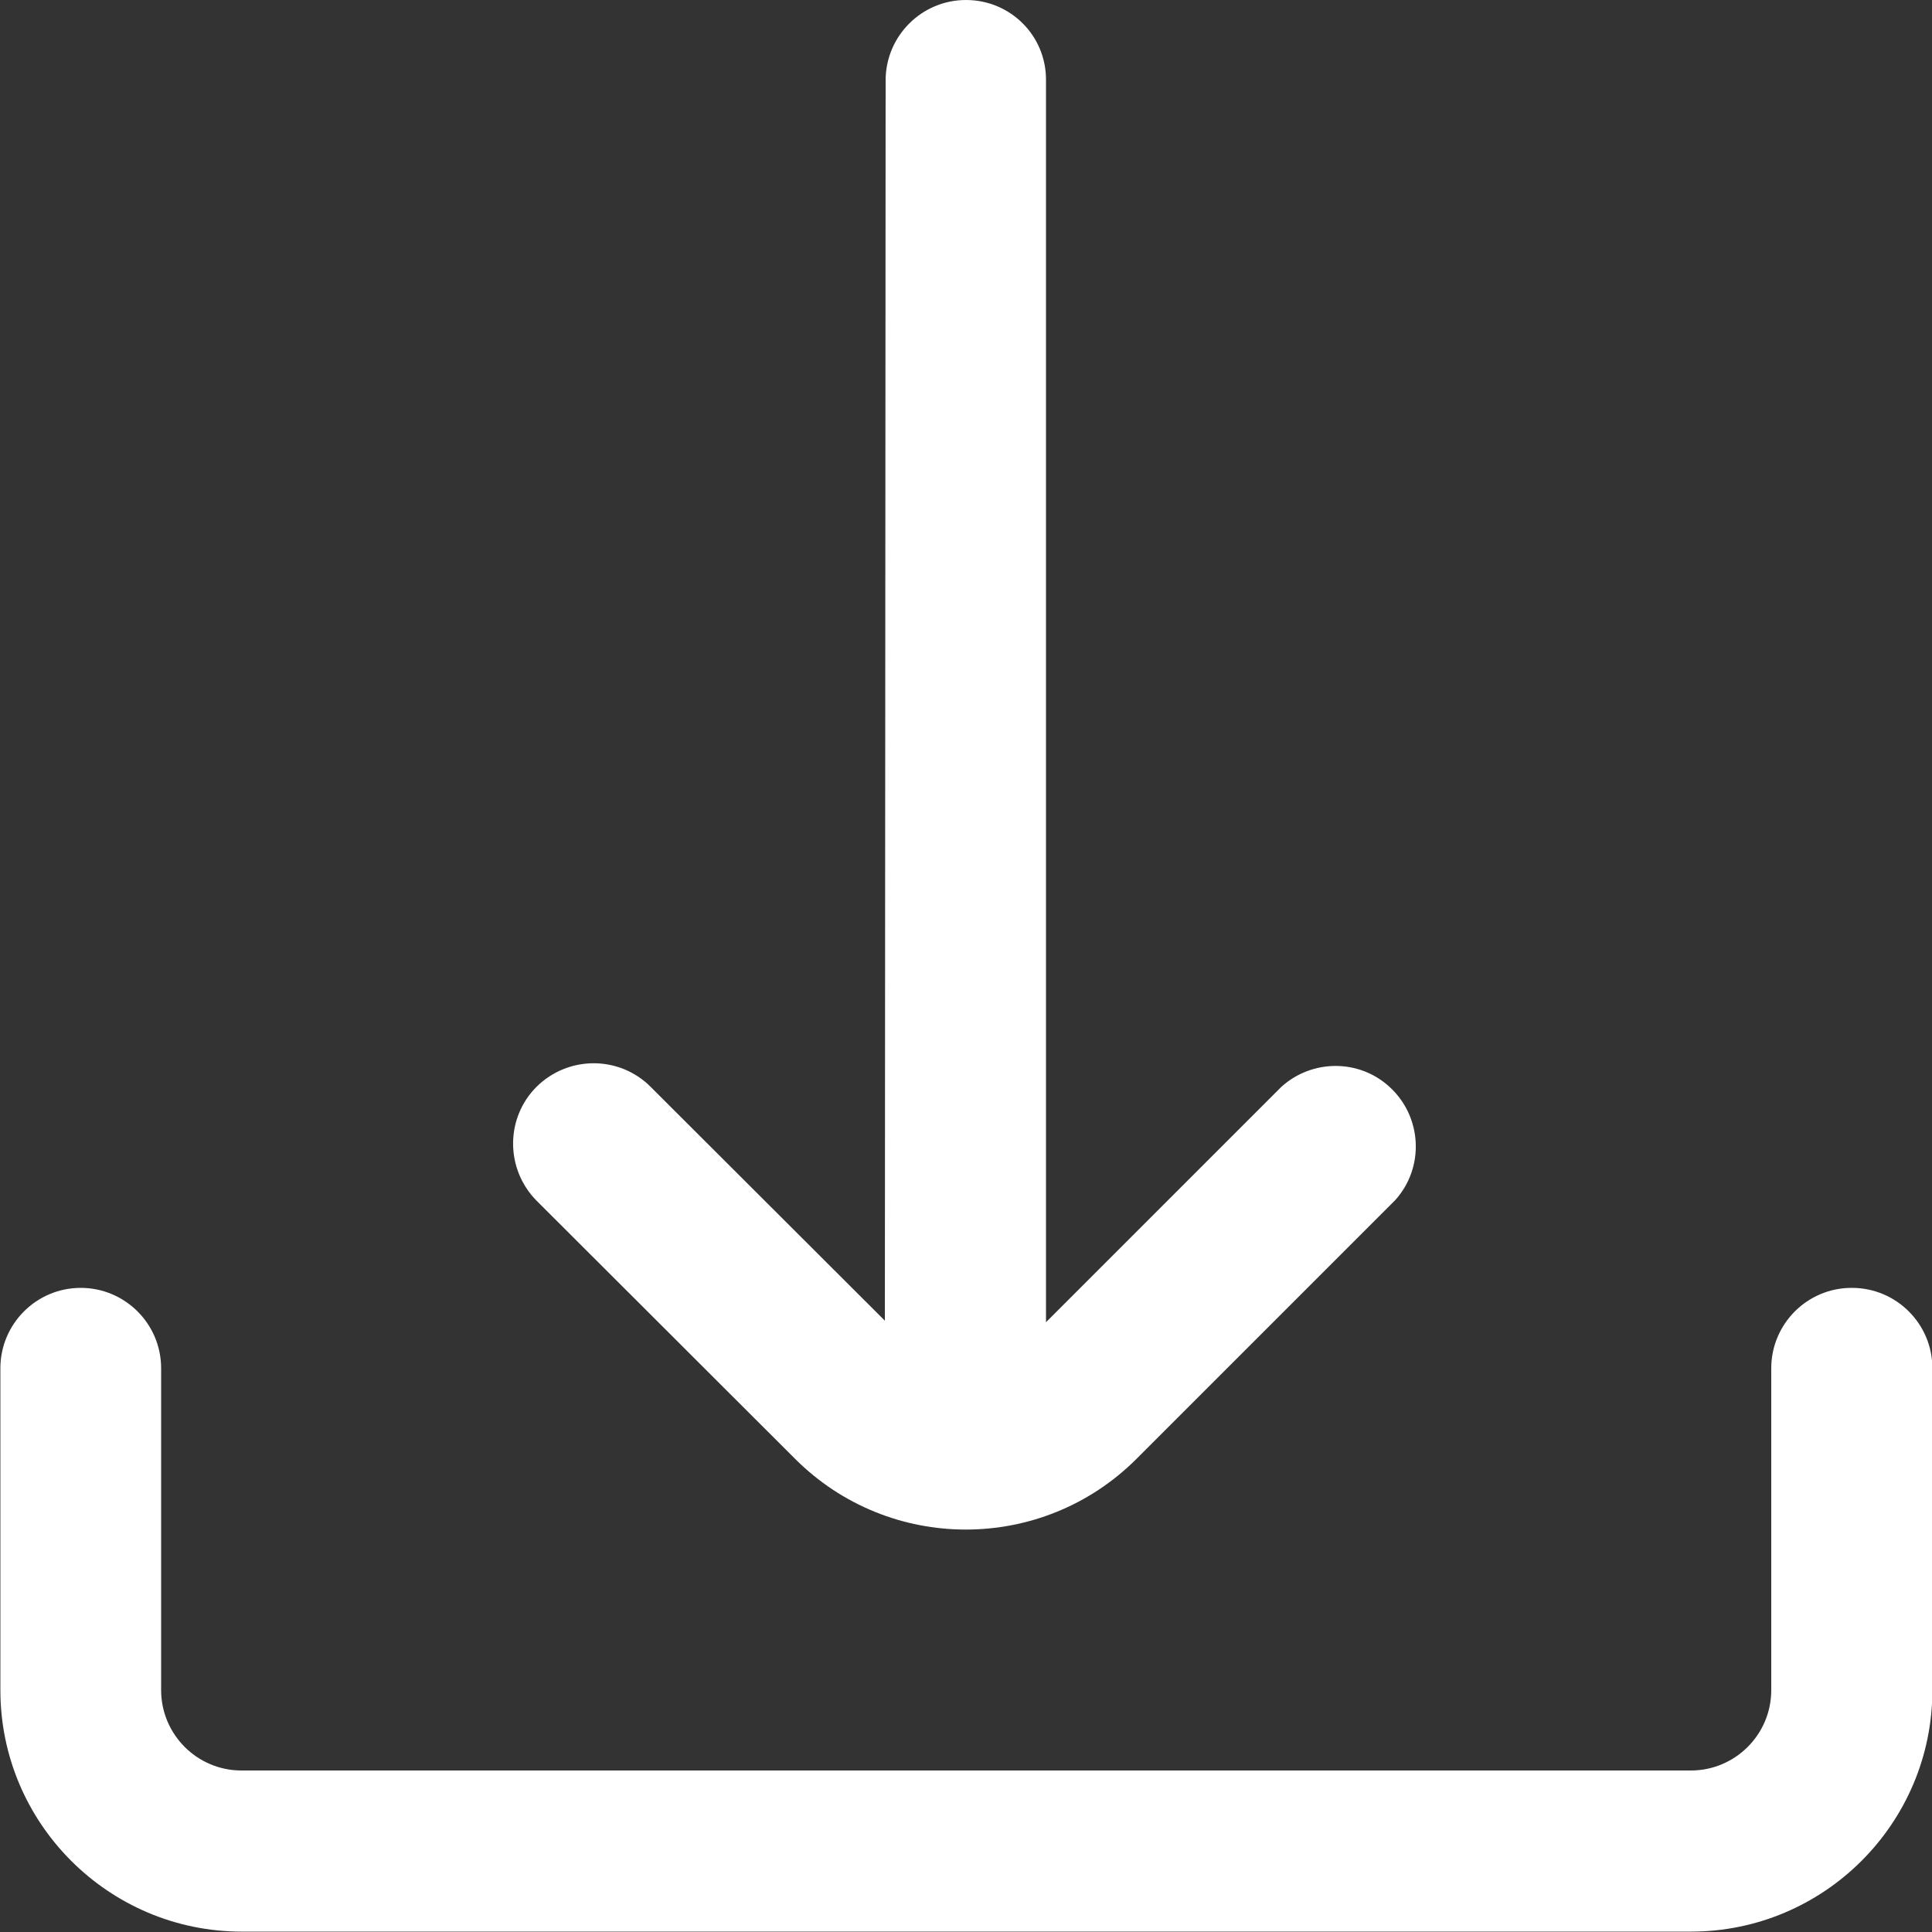
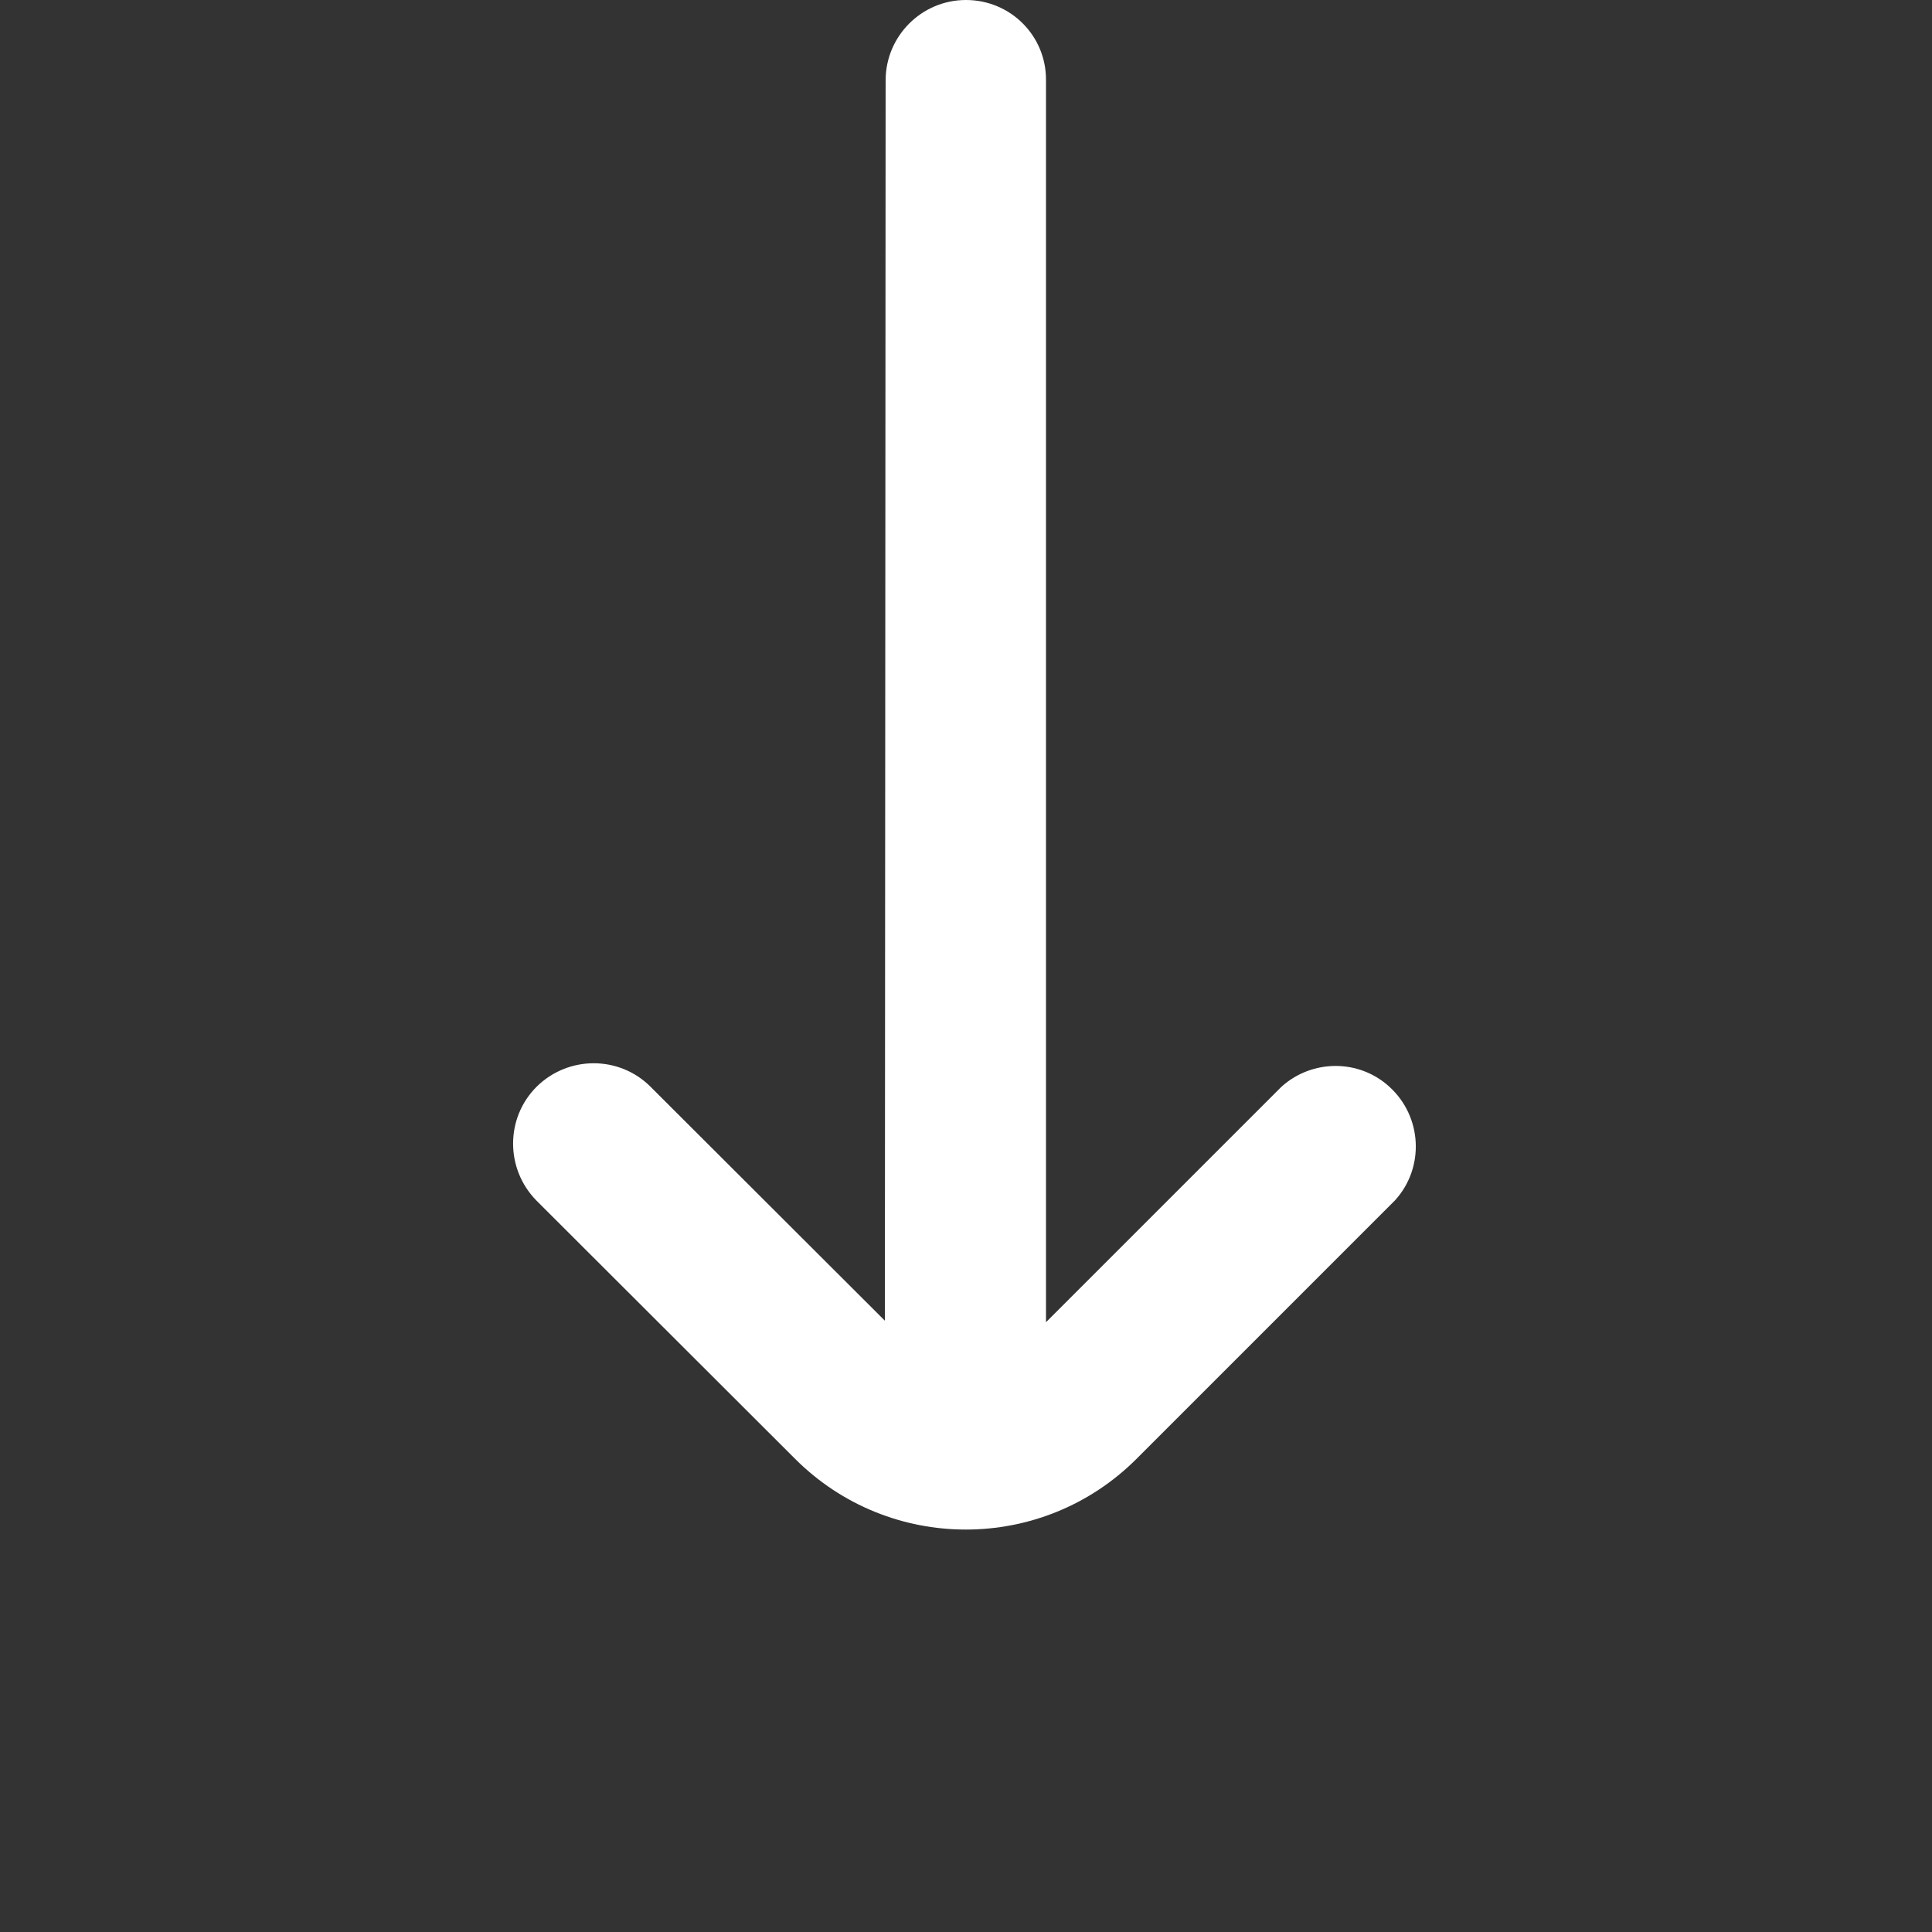
<svg xmlns="http://www.w3.org/2000/svg" id="Outline" version="1.1" viewBox="0 0 512 512">
  <rect x="0" y="0" width="512" height="512" fill="#333333" stroke="none" />
  <defs>
    <style>
      .st0 {
        fill: #fff;
      }
    </style>
  </defs>
-   <path class="st0" d="M210.7,386.6c25,25,65.5,25,90.5,0,0,0,0,0,0,0l68.5-68.5c7.9-8.7,7.2-22.2-1.5-30.1-8.1-7.4-20.5-7.3-28.6,0l-62.4,62.4V21.3c.1-11.8-9.4-21.3-21.2-21.3h0c-11.8,0-21.3,9.6-21.3,21.3l-.2,328.7-62.1-62c-8.3-8.3-21.8-8.3-30.2,0-8.3,8.3-8.3,21.8,0,30.2l68.5,68.4Z" />
-   <path class="st0" d="M490.7,341.3h0c-11.8,0-21.3,9.6-21.3,21.3v85.3c0,11.8-9.6,21.3-21.3,21.3H64c-11.8,0-21.3-9.6-21.3-21.3v-85.3c0-11.8-9.6-21.3-21.3-21.3h0c-11.8,0-21.3,9.6-21.3,21.3v85.3c0,35.3,28.7,64,64,64h384c35.3,0,64-28.7,64-64v-85.3c0-11.8-9.6-21.3-21.3-21.3Z" />
+   <path class="st0" d="M210.7,386.6c25,25,65.5,25,90.5,0,0,0,0,0,0,0l68.5-68.5c7.9-8.7,7.2-22.2-1.5-30.1-8.1-7.4-20.5-7.3-28.6,0l-62.4,62.4V21.3c.1-11.8-9.4-21.3-21.2-21.3c-11.8,0-21.3,9.6-21.3,21.3l-.2,328.7-62.1-62c-8.3-8.3-21.8-8.3-30.2,0-8.3,8.3-8.3,21.8,0,30.2l68.5,68.4Z" />
</svg>